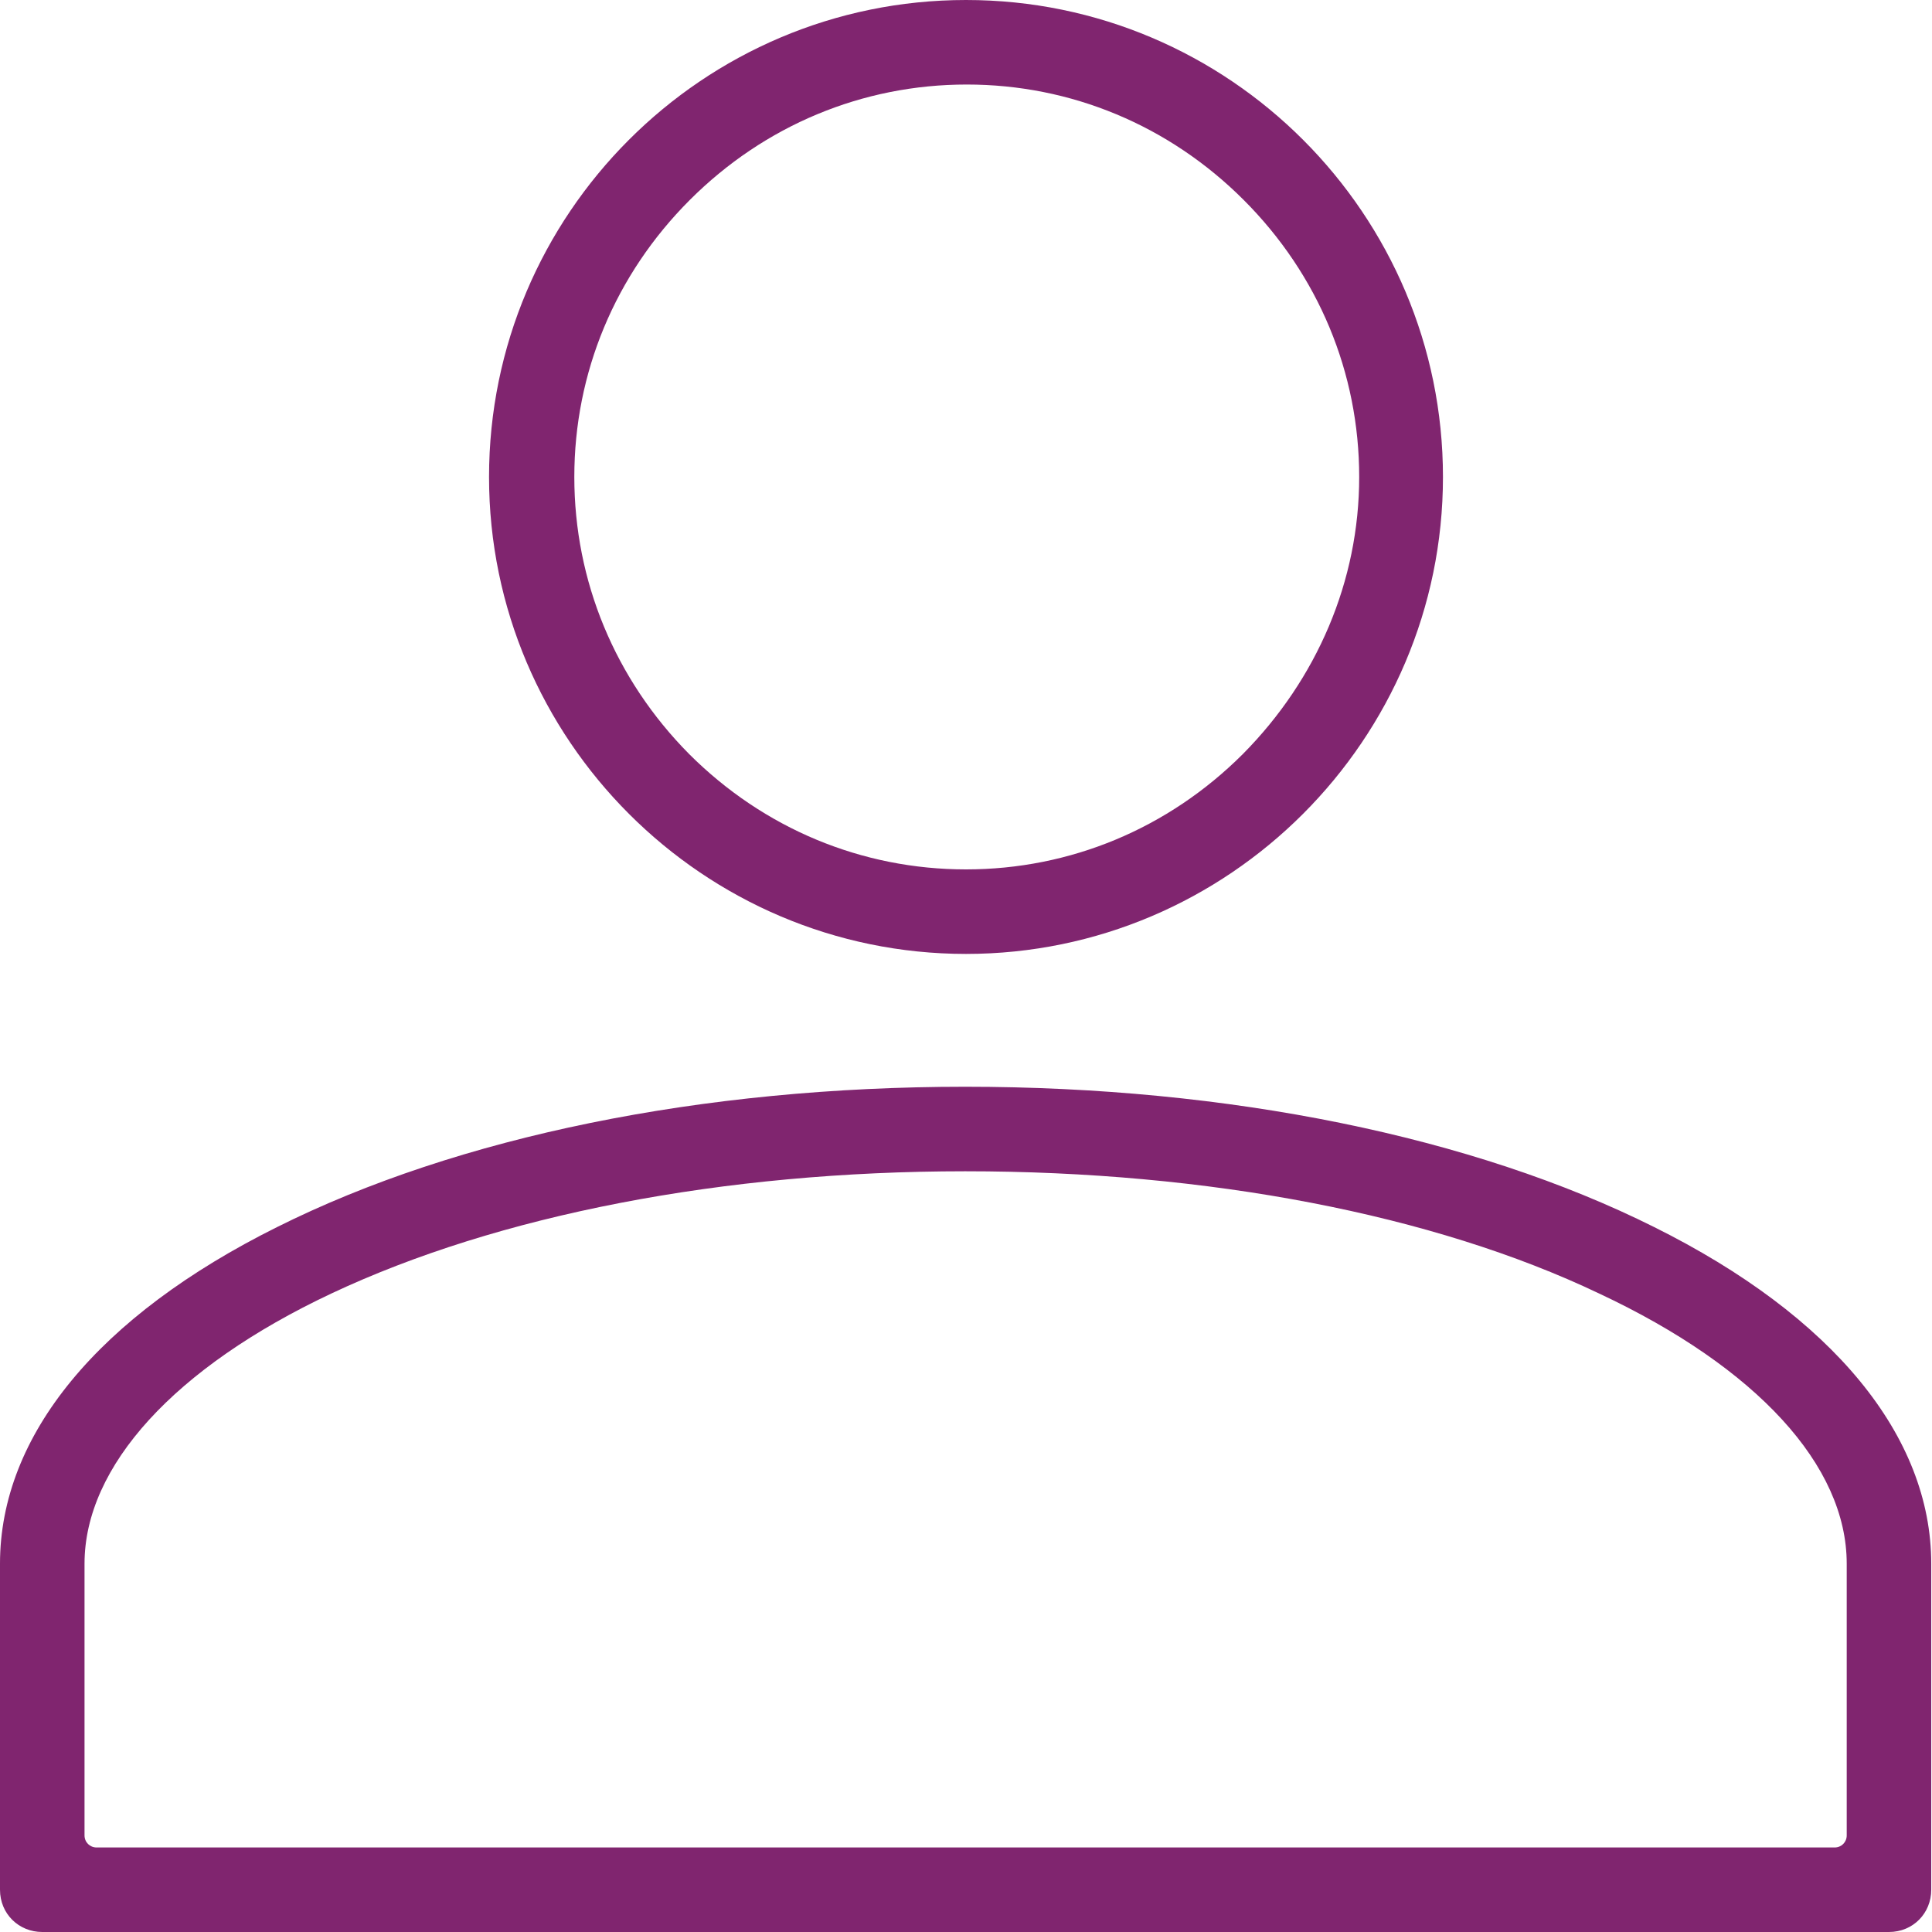
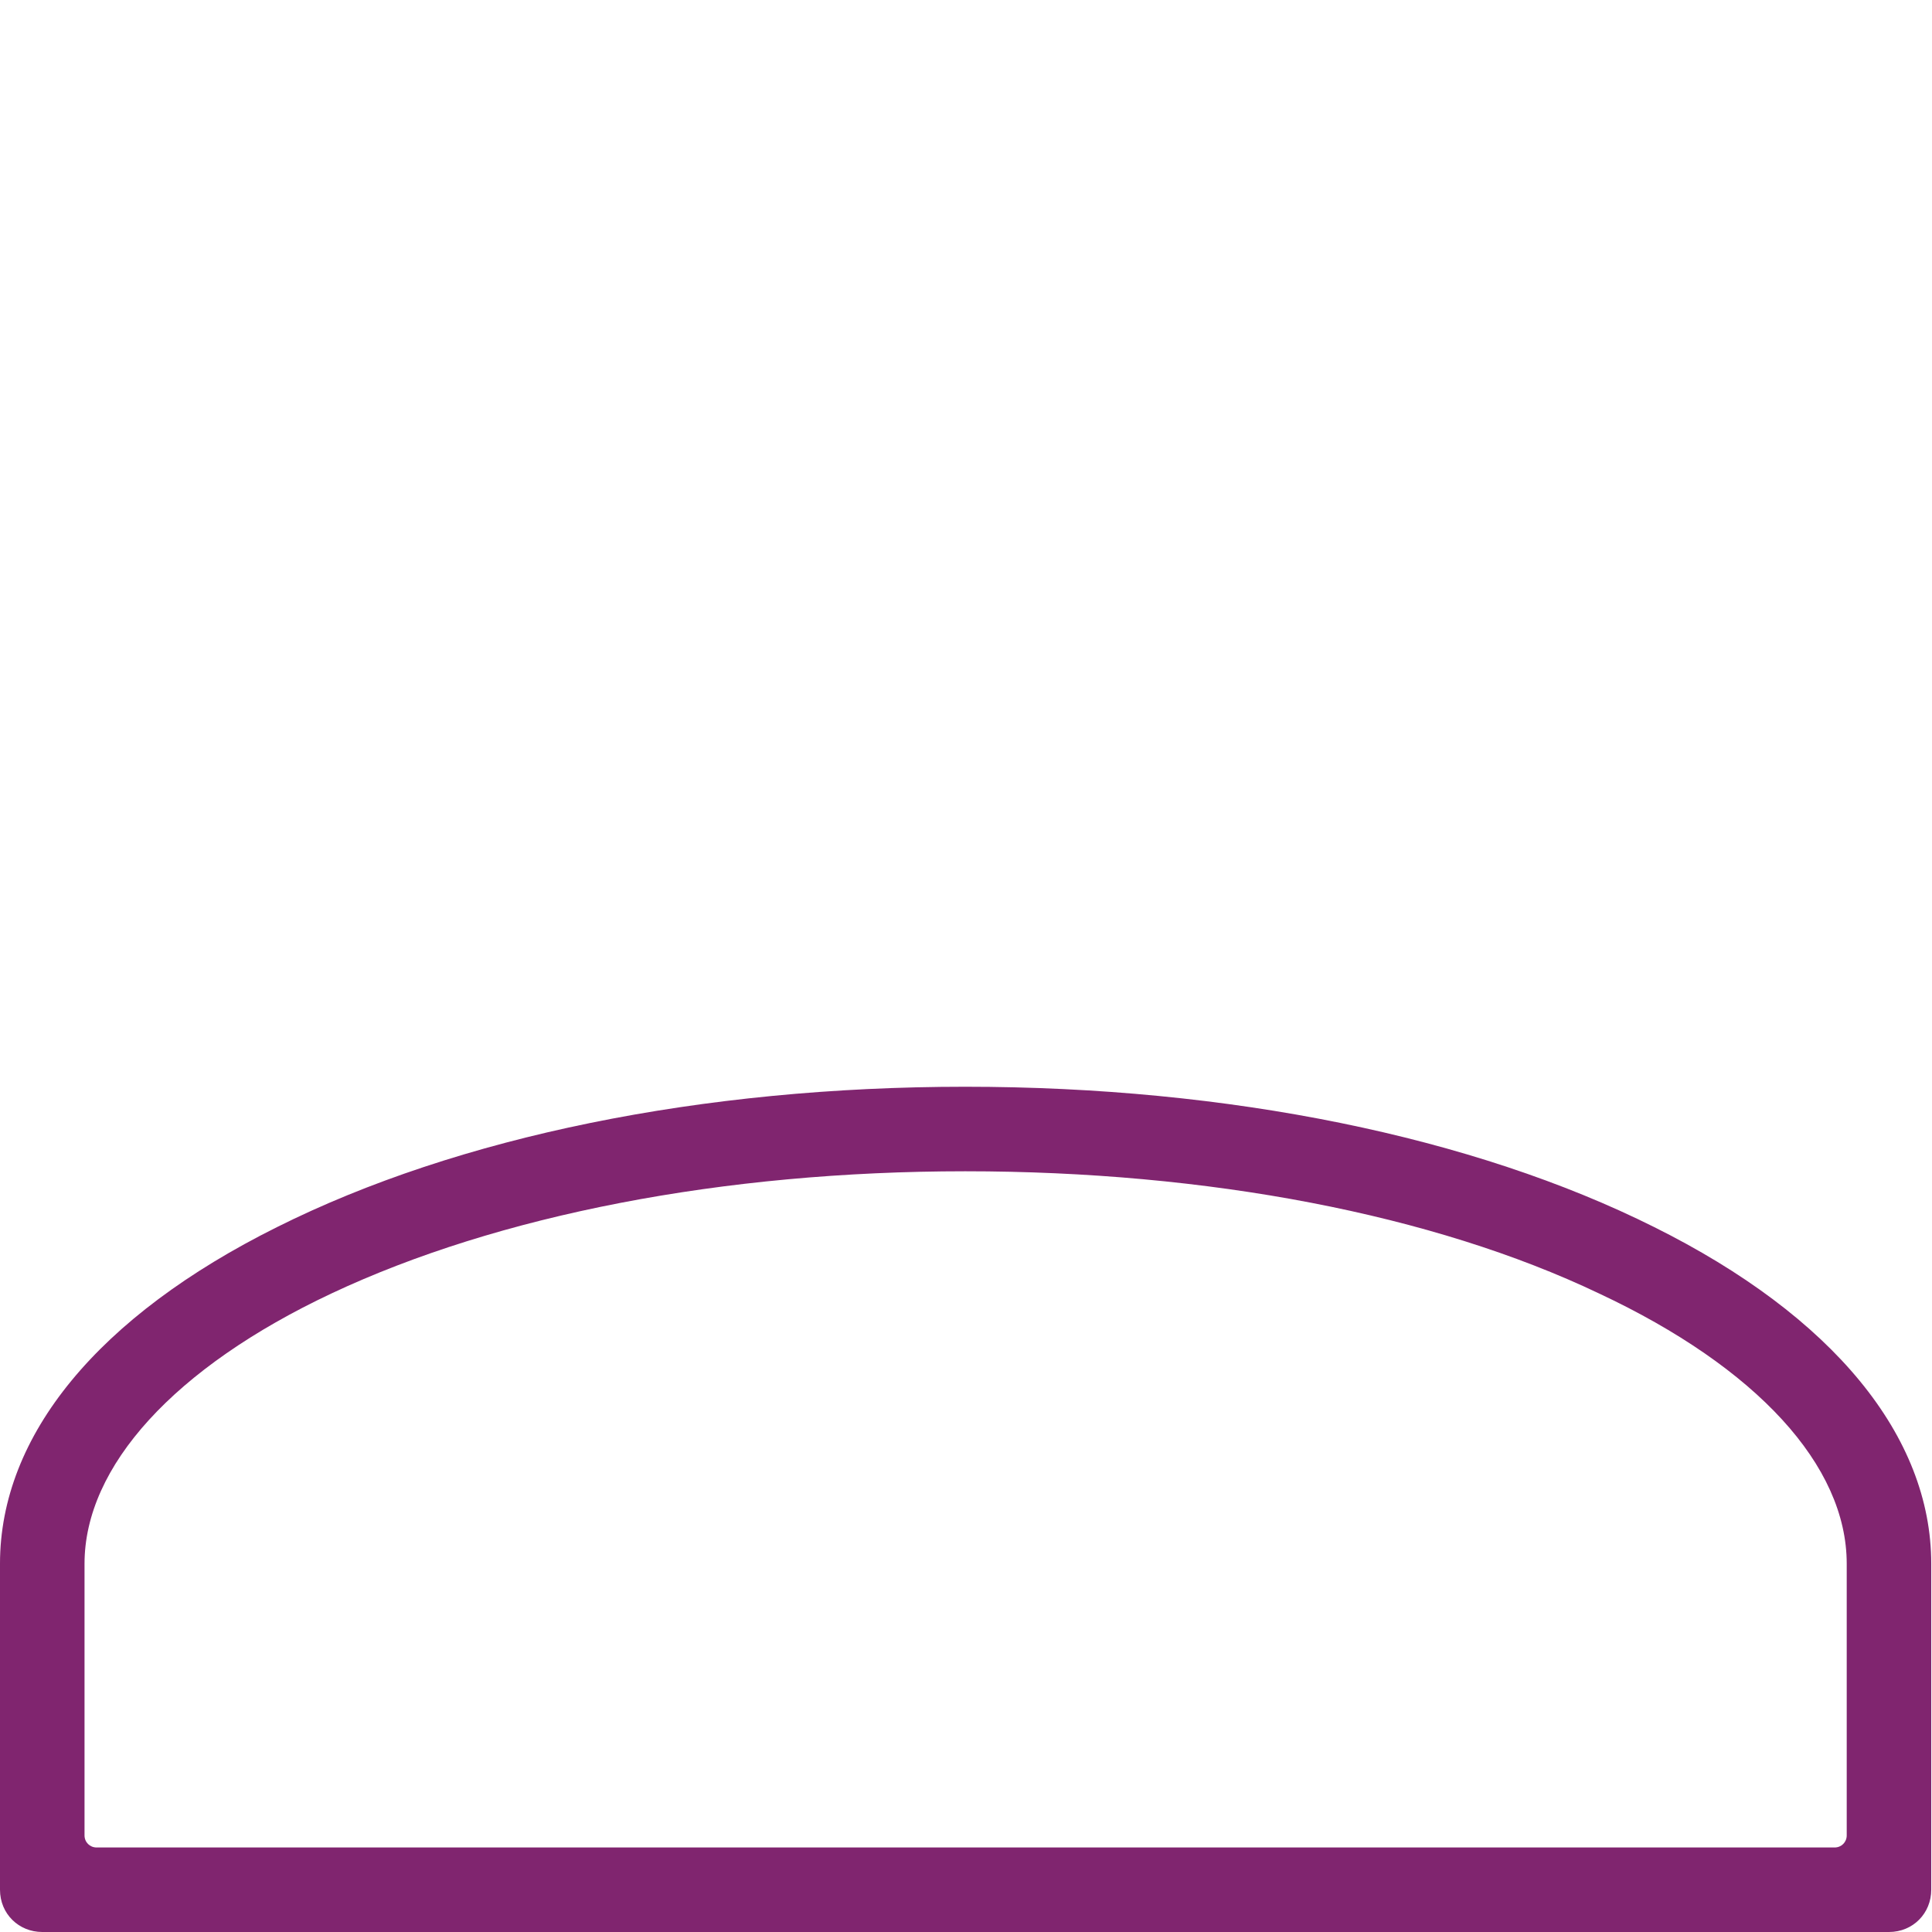
<svg xmlns="http://www.w3.org/2000/svg" version="1.1" x="0px" y="0px" width="256px" height="256px" viewBox="0 0 256 256" style="enable-background:new 0 0 256 256;" xml:space="preserve">
  <style type="text/css">
	.st0{fill:#80256F;}
	.st1{clip-path:url(#SVGID_2_);}
	.st2{fill:#EDF5FD;}
	.st3{fill:none;stroke:#BAD3FA;stroke-width:5.396;stroke-linecap:square;stroke-miterlimit:10;}
	.st4{fill:none;stroke:#BAD3FA;stroke-width:4.317;stroke-linecap:square;stroke-miterlimit:10;}
	.st5{fill:#CFE2FB;}
	.st6{fill:none;stroke:#EDF5FD;stroke-width:5.396;stroke-linecap:square;stroke-miterlimit:10;}
	.st7{fill:none;stroke:#EDF5FD;stroke-width:3.597;stroke-linecap:square;stroke-miterlimit:10;}
	.st8{fill:#DEEDFC;}
	.st9{fill:#BAD3FA;}
	.st10{fill:none;stroke:#CFE2FB;stroke-width:4.676;stroke-miterlimit:10;}
	.st11{fill:#BAD3FA;stroke:#EDF5FD;stroke-width:4.676;stroke-miterlimit:10;}
	.st12{fill:none;stroke:#EDF5FD;stroke-width:4.676;stroke-miterlimit:10;}
	.st13{fill:none;stroke:#EDF5FD;stroke-width:5.755;stroke-linejoin:bevel;stroke-miterlimit:10;}
	.st14{fill:#BAD3FA;stroke:#EDF5FD;stroke-width:2.518;stroke-miterlimit:10;}
	.st15{fill:none;stroke:#EDF5FD;stroke-width:2.518;stroke-miterlimit:10;}
	.st16{fill:#EDF5FD;stroke:#DEEDFC;stroke-width:7.194;stroke-linecap:round;stroke-miterlimit:10;}
	.st17{fill:#AFB2C3;}
	.st18{fill:#F5C042;}
	.st19{fill:none;stroke:#091268;stroke-width:3.237;stroke-miterlimit:10;}
	.st20{fill:#091268;}
	.st21{fill:#D67EC1;}
	.st22{fill:none;stroke:#091268;stroke-width:1.079;stroke-miterlimit:10;}
	.st23{fill:#4462CB;}
	.st24{fill:none;stroke:#CF8C3C;stroke-width:1.439;stroke-miterlimit:10;}
	.st25{fill:#C9C9CD;}
	.st26{fill:none;stroke:#B5B5B6;stroke-width:1.079;stroke-linecap:round;stroke-miterlimit:10;}
	.st27{fill:#E1E1E6;}
	.st28{fill:#ECECEE;}
	.st29{fill:none;stroke:#B5B5B6;stroke-width:1.079;stroke-linecap:square;stroke-miterlimit:10;}
	.st30{fill:#D1D1D6;}
	.st31{fill:none;stroke:#515256;stroke-width:1.079;stroke-linecap:round;stroke-miterlimit:10;}
	.st32{fill:#F1F1F3;}
	.st33{fill:none;stroke:#515256;stroke-width:1.079;stroke-linecap:square;stroke-miterlimit:10;}
	.st34{fill:#FFFFFF;}
	.st35{fill:#27272D;}
	.st36{fill:#BABABB;}
	.st37{fill:#CECED2;}
	.st38{fill:#212226;}
	.st39{fill:#54565B;}
	.st40{fill:#898A94;}
	.st41{fill:#BC403A;}
	.st42{clip-path:url(#SVGID_4_);}
	.st43{fill:none;stroke:#BAD3FA;stroke-width:2.441;stroke-miterlimit:10;}
	.st44{fill:#FFFFFF;stroke:#BAD3FA;stroke-width:2.441;stroke-miterlimit:10;}
	.st45{fill:none;stroke:#BAD3FA;stroke-width:3.138;stroke-miterlimit:10;}
	.st46{fill:none;stroke:#CFE2FB;stroke-width:4.533;stroke-miterlimit:10;}
	.st47{fill:#EDF5FD;stroke:#DEEDFC;stroke-width:6.974;stroke-linecap:round;stroke-miterlimit:10;}
	.st48{opacity:0.81;fill:#1E1F23;}
	.st49{fill:#20053D;}
	.st50{fill:#2B2A37;}
	.st51{fill:#76A1F7;}
	.st52{fill:#324DA8;}
	.st53{fill:none;stroke:#1E2A5B;stroke-width:1.046;stroke-miterlimit:10;}
	.st54{fill:#BF4B80;}
	.st55{fill:#ECECF5;}
	.st56{fill:#B0B3BF;}
	.st57{fill:#9C3842;}
	.st58{fill:#4D505A;}
	.st59{fill:#747B82;}
	.st60{fill:#60646C;}
	.st61{fill:#848B91;}
	.st62{opacity:0.22;fill:#1E2126;}
	.st63{opacity:0.22;fill:#B1BAC9;}
	.st64{fill:#2D2E33;}
	.st65{fill:#5F6266;}
	.st66{opacity:0.59;fill:#343741;}
	.st67{fill:#212326;}
	.st68{fill:#393D41;}
	.st69{fill:#797C80;}
	.st70{fill:#DB4E41;}
	.st71{fill:#529542;}
	.st72{fill:#B8BEC0;}
	.st73{fill:#92979A;}
	.st74{fill:#B1BAC9;}
	.st75{fill:#838B99;}
	.st76{fill:#51575F;}
	.st77{fill:none;stroke:#B9528D;stroke-width:1.046;stroke-miterlimit:10;}
	.st78{fill:#262932;}
	.st79{fill:#626A74;}
	.st80{fill:none;stroke:#FFFFFF;stroke-width:0.349;stroke-miterlimit:10;}
	.st81{fill:none;stroke:#0A2662;stroke-width:3.138;stroke-miterlimit:10;}
	.st82{fill:none;stroke:#17257F;stroke-width:1.046;stroke-miterlimit:10;}
	.st83{fill:#CF8C3C;}
	.st84{fill:#13163C;}
	.st85{fill:#2F2F3C;}
	.st86{fill:#18181C;}
	.st87{fill:#1246B5;}
	.st88{fill:none;stroke:#1246B5;stroke-width:2.441;stroke-miterlimit:10;}
	.st89{fill:#222222;}
	.st90{fill:none;stroke:#000000;stroke-width:0.878;stroke-miterlimit:10;}
	.st91{opacity:0.2;}
	.st92{fill:#078171;}
	.st93{fill:#345CB3;}
	.st94{fill:#991C37;}
	.st95{clip-path:url(#SVGID_6_);}
	.st96{clip-path:url(#SVGID_8_);}
	.st97{clip-path:url(#SVGID_10_);}
	.st98{fill:none;stroke:#CFE2FB;stroke-width:7.147;stroke-miterlimit:10;}
	.st99{fill:#EDF5FD;stroke:#DEEDFC;stroke-width:8.408;stroke-linecap:round;stroke-miterlimit:10;}
	.st100{fill:#AEB1BD;}
	.st101{fill:none;stroke:#1E2A5B;stroke-width:1.261;stroke-miterlimit:10;}
	.st102{fill:#E0D9D5;}
	.st103{fill:#F0ECE7;}
	.st104{fill:none;stroke:#4462CB;stroke-width:2.102;stroke-miterlimit:10;}
	.st105{fill:#AD4277;}
	.st106{fill:#0F0F15;}
	.st107{fill:url(#SVGID_11_);}
	.st108{opacity:0.57;fill:url(#SVGID_12_);}
	.st109{fill:none;stroke:#52595D;stroke-width:7.567;stroke-linecap:round;stroke-miterlimit:10;}
	.st110{fill:url(#SVGID_13_);}
	.st111{fill:#6E7579;}
	.st112{fill:#7A8083;}
	.st113{fill:#52595D;}
	.st114{fill:none;stroke:#52595D;stroke-width:3.363;stroke-miterlimit:10;}
	.st115{fill:url(#SVGID_14_);}
	.st116{fill:url(#SVGID_15_);}
	.st117{fill:#0273DE;}
	.st118{clip-path:url(#SVGID_17_);}
	.st119{fill:none;stroke:#FFFFFF;stroke-width:1.428;stroke-miterlimit:10;}
	.st120{fill:#802670;}
	.st121{fill:#FFFFFF;stroke:#FFFFFF;stroke-width:0.75;stroke-linecap:round;stroke-linejoin:round;stroke-miterlimit:10;}
	.st122{fill:#5D3A7C;}
	.st123{clip-path:url(#SVGID_31_);}
	.st124{clip-path:url(#SVGID_33_);}
	.st125{clip-path:url(#SVGID_35_);}
	.st126{clip-path:url(#SVGID_37_);}
	.st127{clip-path:url(#SVGID_39_);}
	.st128{clip-path:url(#SVGID_41_);}
	.st129{clip-path:url(#SVGID_43_);}
	.st130{clip-path:url(#SVGID_45_);}
	.st131{clip-path:url(#SVGID_47_);}
	.st132{clip-path:url(#SVGID_49_);}
	.st133{clip-path:url(#SVGID_51_);}
	.st134{clip-path:url(#SVGID_53_);}
	.st135{opacity:0.5;}
	.st136{fill:#A9D1BB;}
	.st137{fill:#C5E9D5;}
	.st138{fill:#D7F0E3;}
	.st139{fill:none;stroke:#D7F0E3;stroke-width:5.591;stroke-miterlimit:10;}
	.st140{fill:none;stroke:#D7F0E3;stroke-width:7.988;stroke-miterlimit:10;}
	.st141{fill:none;stroke:#A9D1BB;stroke-width:12.921;stroke-miterlimit:10;}
	.st142{fill:none;stroke:#88A795;stroke-width:6.958;stroke-miterlimit:10;}
	.st143{fill:none;stroke:#A9D1BB;stroke-width:4.97;stroke-miterlimit:10;}
	.st144{fill:none;stroke:#C5E9D5;stroke-width:12.921;stroke-miterlimit:10;}
	.st145{fill:none;stroke:#C5E9D5;stroke-width:6.958;stroke-miterlimit:10;}
	.st146{fill:none;stroke:#C5E9D5;stroke-width:4.97;stroke-miterlimit:10;}
	.st147{opacity:0.51;fill:#BAD3FA;}
	.st148{fill:#C6C6C6;}
	.st149{fill:#BDC0C5;}
	.st150{fill:#F2F2F2;}
	.st151{fill:#D6D9DC;}
	.st152{fill:#A596B9;}
	.st153{fill:#583E78;}
	.st154{fill:none;stroke:#091268;stroke-width:3.16;stroke-miterlimit:10;}
	.st155{fill:#24252F;}
	.st156{fill:none;stroke:#23262B;stroke-width:7.022;stroke-miterlimit:10;}
	.st157{fill:none;stroke:#23262B;stroke-width:6.32;stroke-miterlimit:10;}
	.st158{fill:none;stroke:#23262B;stroke-width:1.756;stroke-miterlimit:10;}
	.st159{fill:#1E2126;}
	.st160{fill:none;stroke:#D7F0E3;stroke-width:5.494;stroke-miterlimit:10;}
	.st161{fill:none;stroke:#D7F0E3;stroke-width:7.849;stroke-miterlimit:10;}
	.st162{fill:none;stroke:#A9D1BB;stroke-width:12.696;stroke-miterlimit:10;}
	.st163{fill:none;stroke:#88A795;stroke-width:6.836;stroke-miterlimit:10;}
	.st164{fill:none;stroke:#A9D1BB;stroke-width:4.883;stroke-miterlimit:10;}
	.st165{fill:none;stroke:#C5E9D5;stroke-width:12.696;stroke-miterlimit:10;}
	.st166{fill:none;stroke:#C5E9D5;stroke-width:6.836;stroke-miterlimit:10;}
	.st167{fill:none;stroke:#C5E9D5;stroke-width:4.883;stroke-miterlimit:10;}
	.st168{fill:none;stroke:#091268;stroke-width:3.105;stroke-miterlimit:10;}
	.st169{fill:none;stroke:#23262B;stroke-width:6.9;stroke-miterlimit:10;}
	.st170{fill:none;stroke:#23262B;stroke-width:6.21;stroke-miterlimit:10;}
	.st171{fill:none;stroke:#23262B;stroke-width:1.725;stroke-miterlimit:10;}
	.st172{clip-path:url(#SVGID_57_);}
	.st173{clip-path:url(#SVGID_59_);}
	.st174{clip-path:url(#SVGID_61_);}
	.st175{clip-path:url(#SVGID_63_);}
	.st176{clip-path:url(#SVGID_65_);}
	.st177{clip-path:url(#SVGID_67_);}
	.st178{fill:#80256F;stroke:#80256F;stroke-width:0.402;stroke-miterlimit:10;}
	.st179{fill:#80256F;stroke:#80256F;stroke-width:2.048;stroke-miterlimit:10;}
	.st180{fill:#FFFFFF;stroke:#FFFFFF;stroke-width:2.048;stroke-miterlimit:10;}
	.st181{display:none;}
	.st182{display:inline;opacity:0.2;}
	.st183{fill:none;stroke:#221F20;stroke-width:3.444;stroke-miterlimit:10;}
	.st184{fill:#E6E7E7;stroke:#221F20;stroke-width:3.388;stroke-miterlimit:10;}
</style>
  <g id="Artwork">
    <g>
      <path class="st0" d="M36.7,162.6C13,174.4,0,190.2,0,207.2v43.2c0,3.2,2.5,5.6,5.6,5.6h244.7c3.2,0,5.6-2.5,5.6-5.6v-43.2    c0-16.9-13-32.8-36.7-44.6c-24-12-56.4-18.6-91.3-18.6S60.7,150.6,36.7,162.6z M244.7,207.2v36c0,0.9-0.7,1.6-1.6,1.6H12.8    c-0.9,0-1.6-0.7-1.6-1.6v-36c0-12.9,11.9-26,32.7-35.8c22.1-10.4,51.9-16.2,84-16.2s62,5.7,84,16.2    C232.8,181.2,244.7,194.2,244.7,207.2z" />
-       <path class="st0" d="M128,0C93.1,0,64.8,28.4,64.8,63.2s28.4,63.2,63.2,63.2s63.2-28.4,63.2-63.2S162.9,0,128,0z M164.7,99.9    c-9.9,9.9-22.9,15.3-36.7,15.3s-26.8-5.4-36.7-15.3C81.5,90,76.1,77,76.1,63.2s5.4-26.8,15.3-36.7c9.9-9.9,22.9-15.3,36.7-15.3    s26.8,5.4,36.7,15.3s15.3,22.9,15.3,36.7S174.5,90,164.7,99.9z" />
    </g>
  </g>
  <g id="Grid" class="st181">
</g>
</svg>